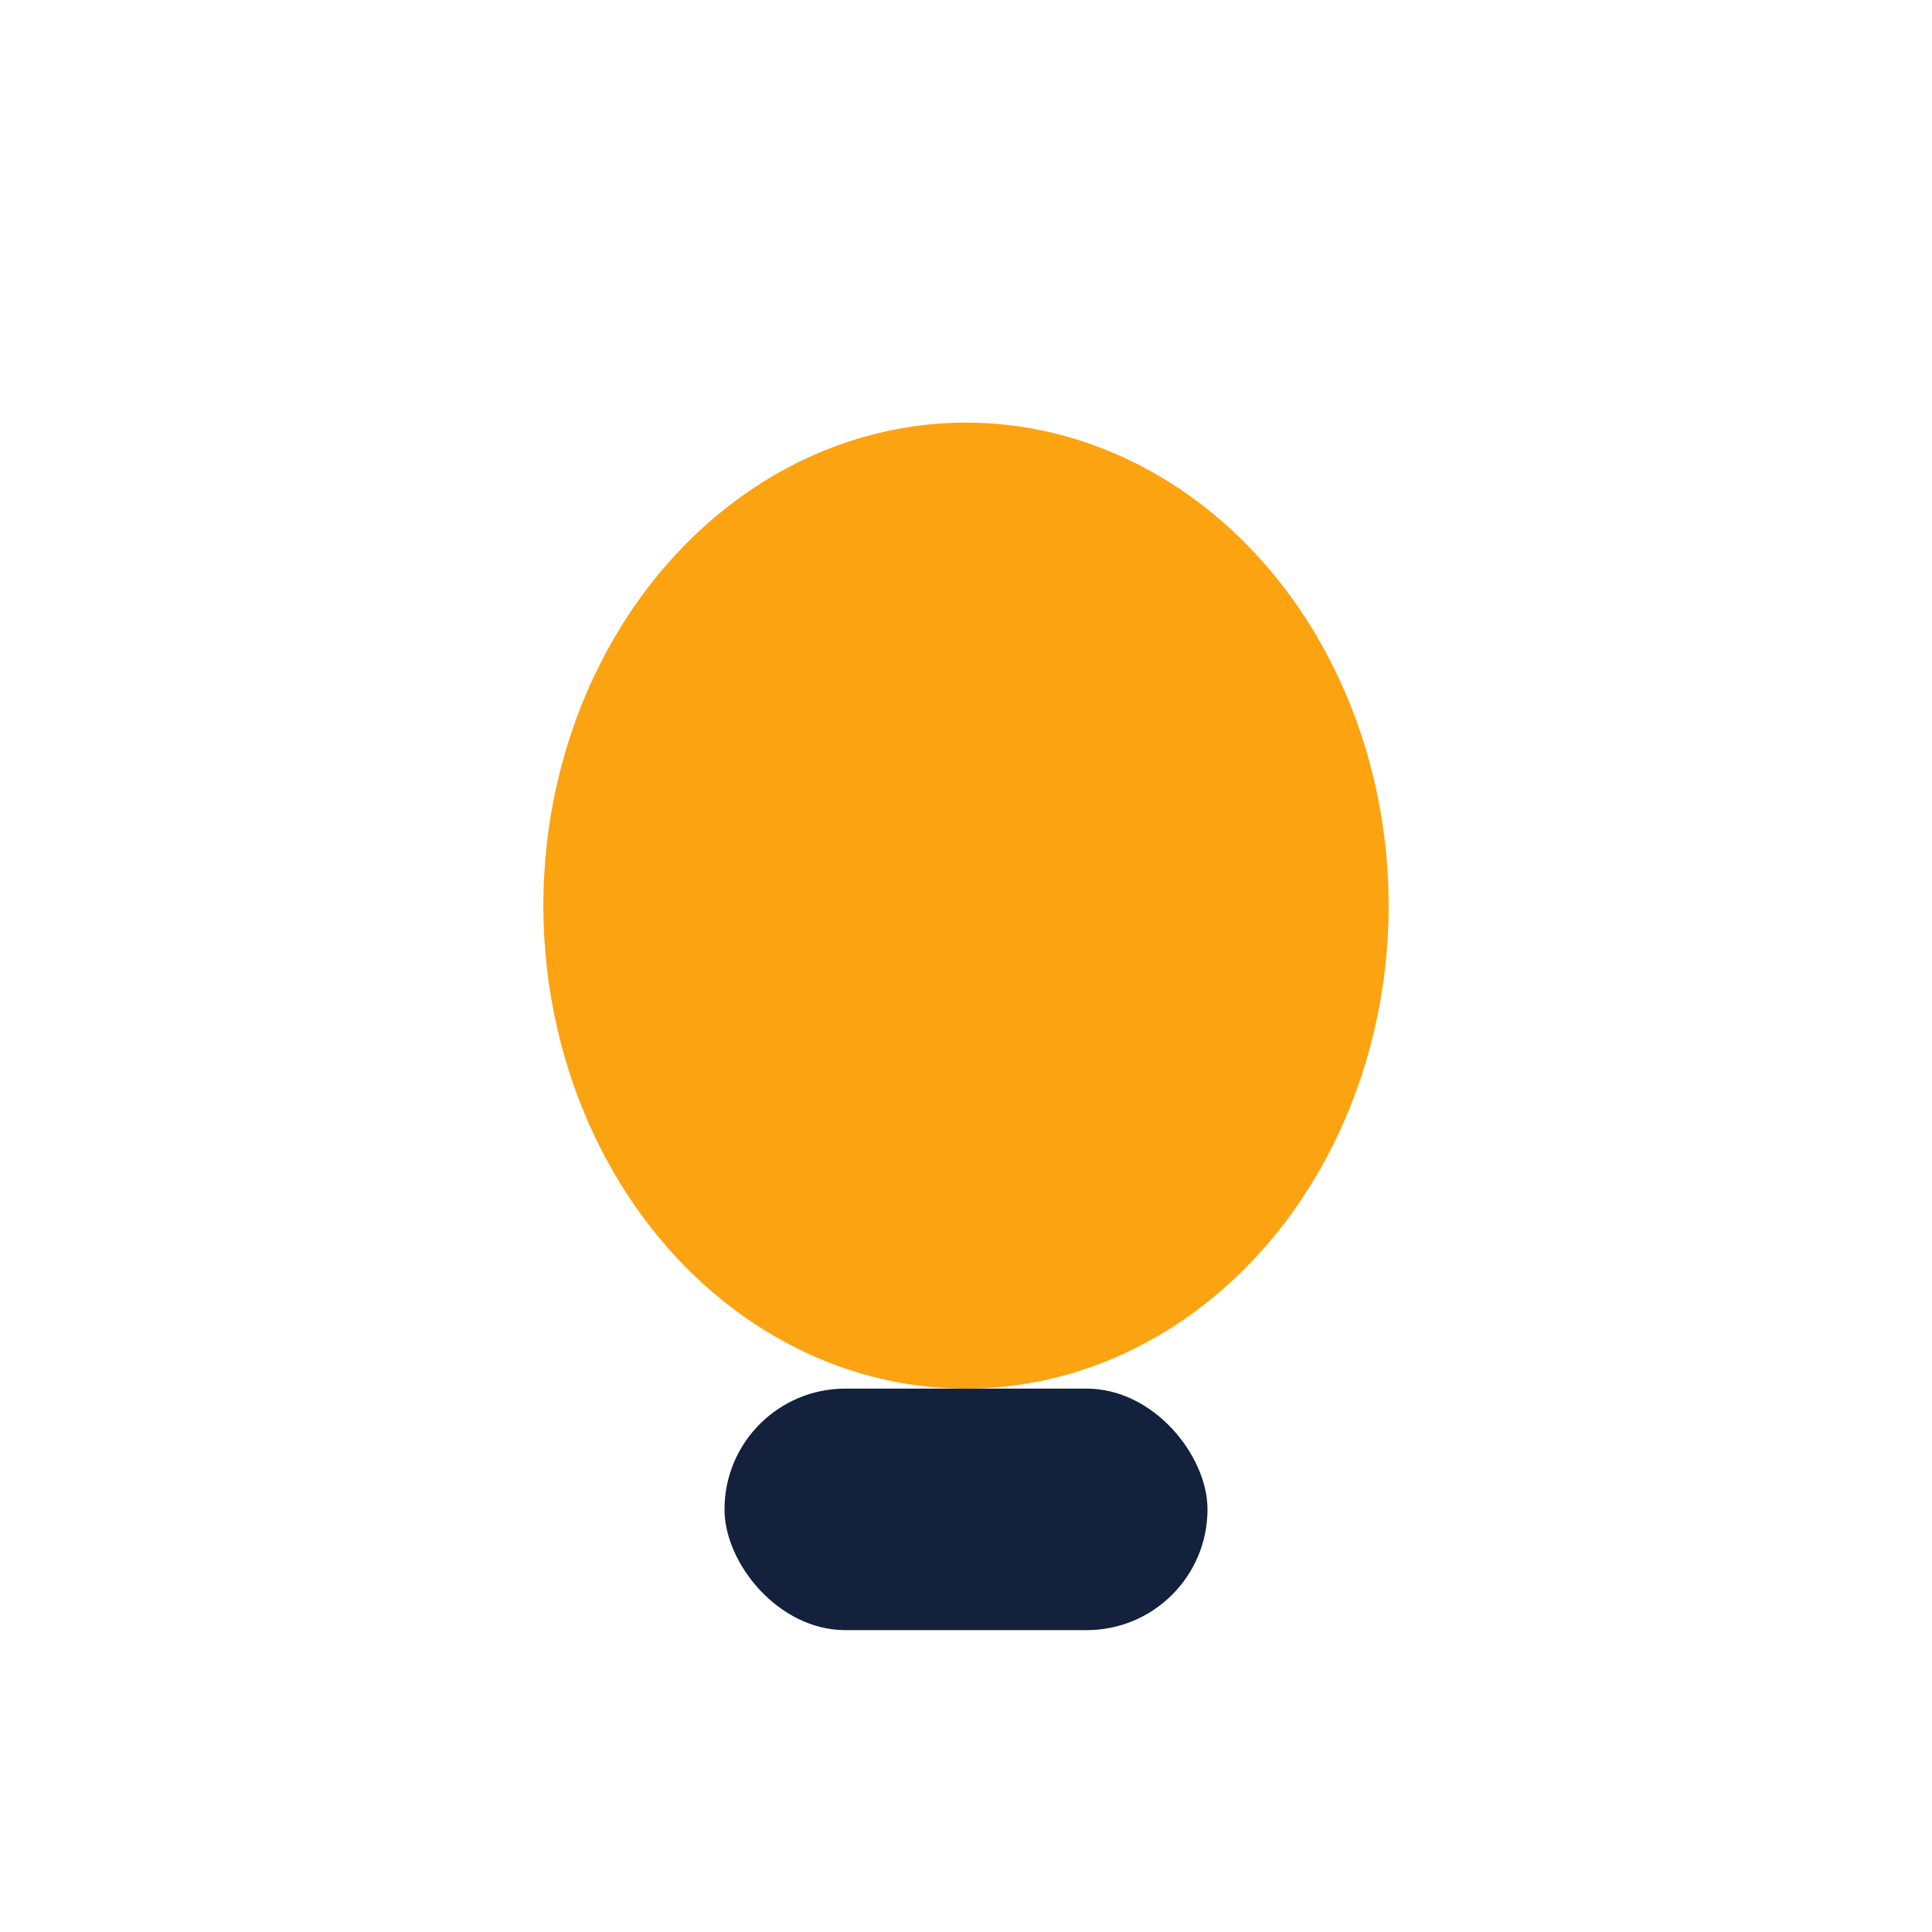
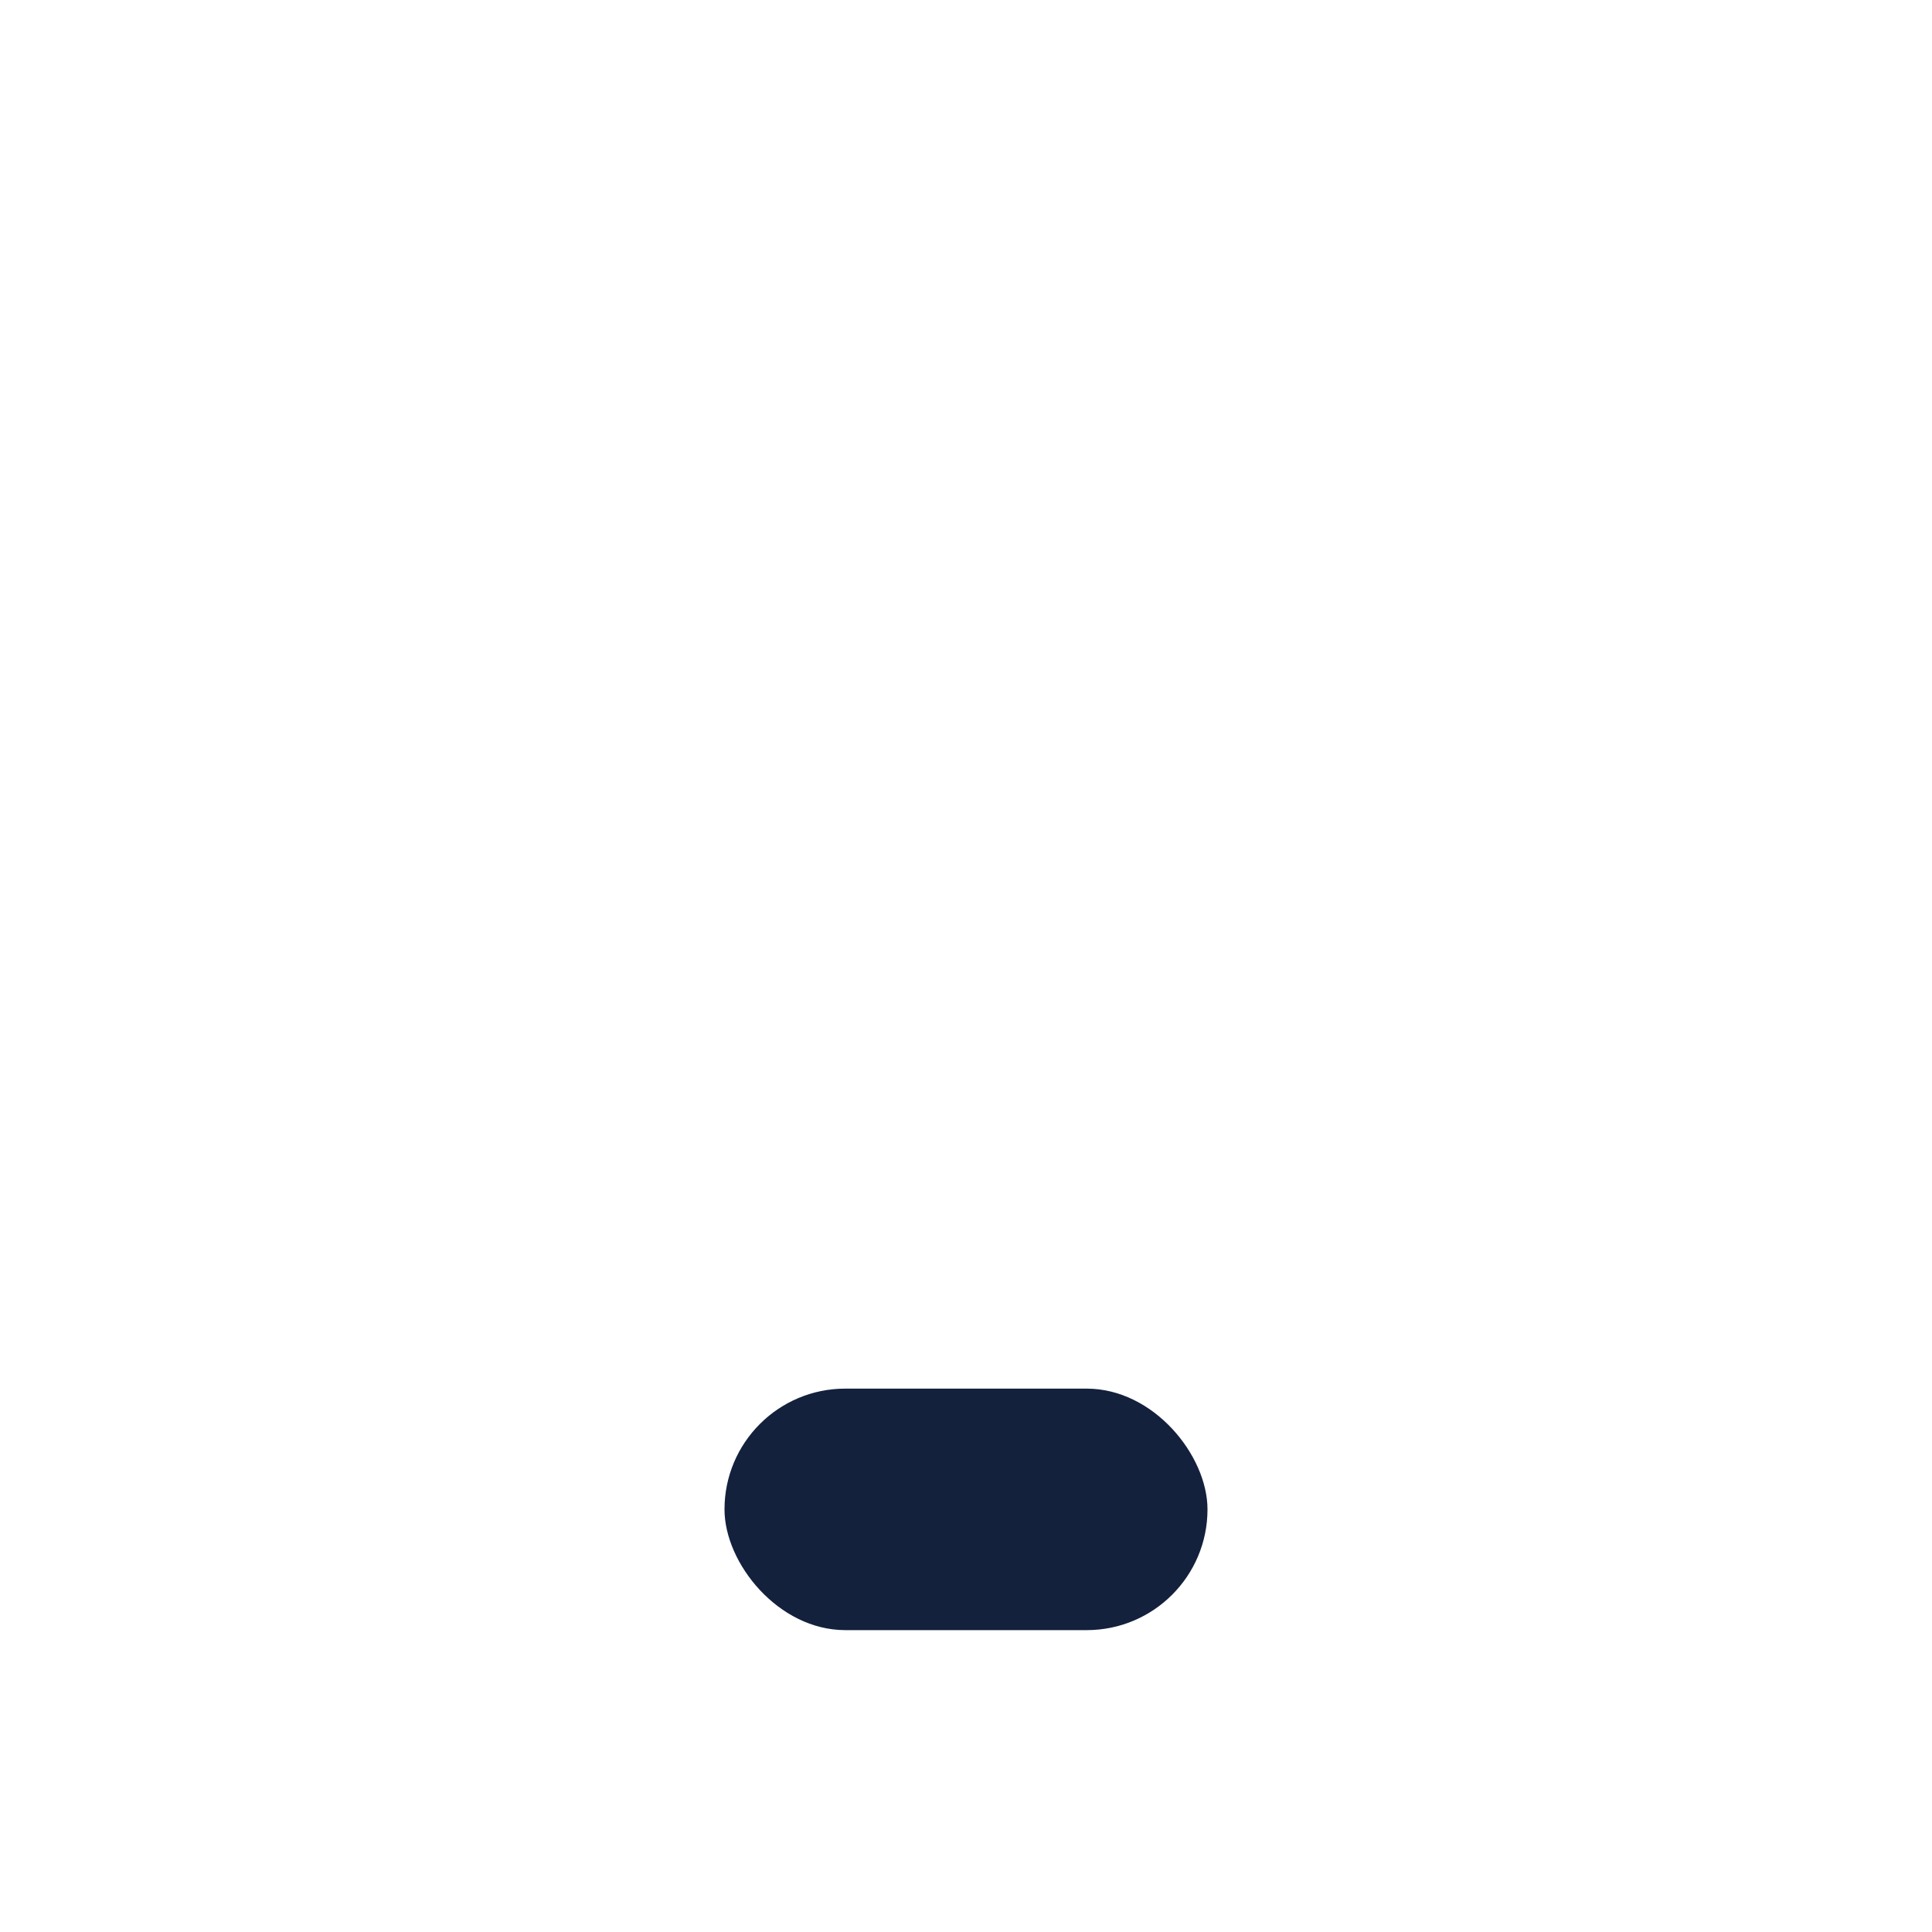
<svg xmlns="http://www.w3.org/2000/svg" width="32" height="32" viewBox="0 0 32 32">
-   <ellipse cx="16" cy="15" rx="7" ry="8" fill="#FCA311" />
  <rect x="12" y="23" width="8" height="4" rx="2" fill="#14213D" />
</svg>